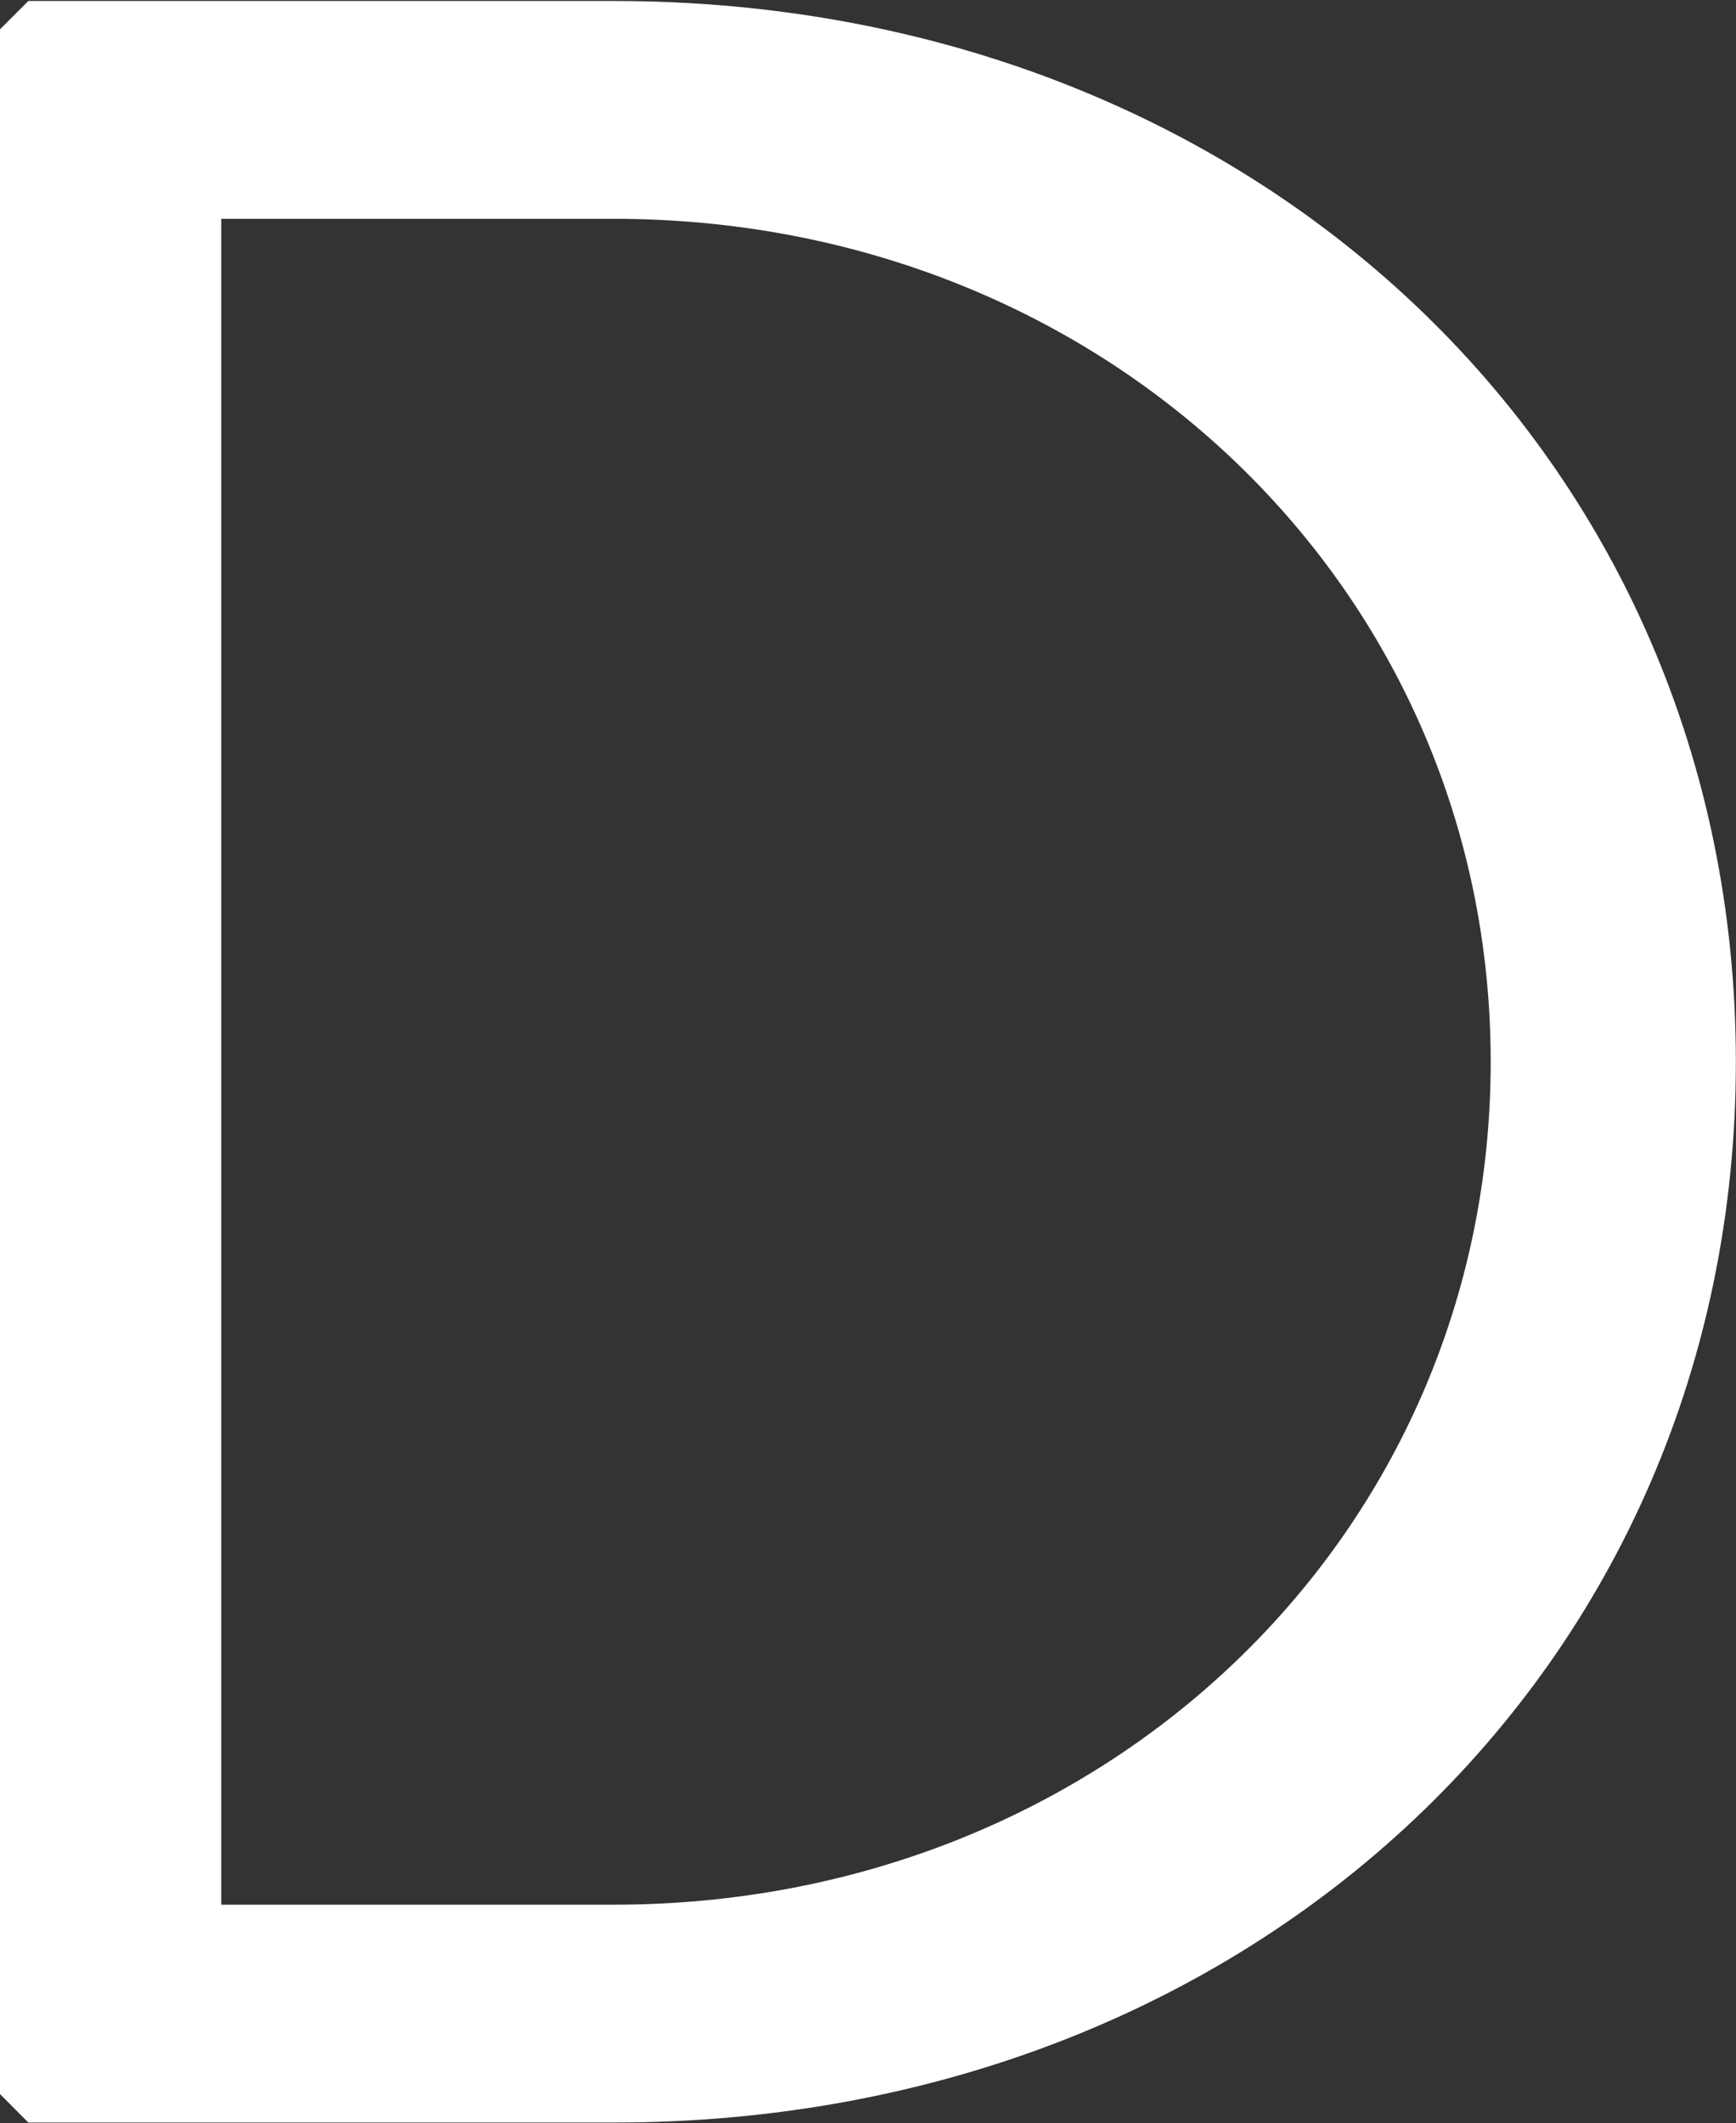
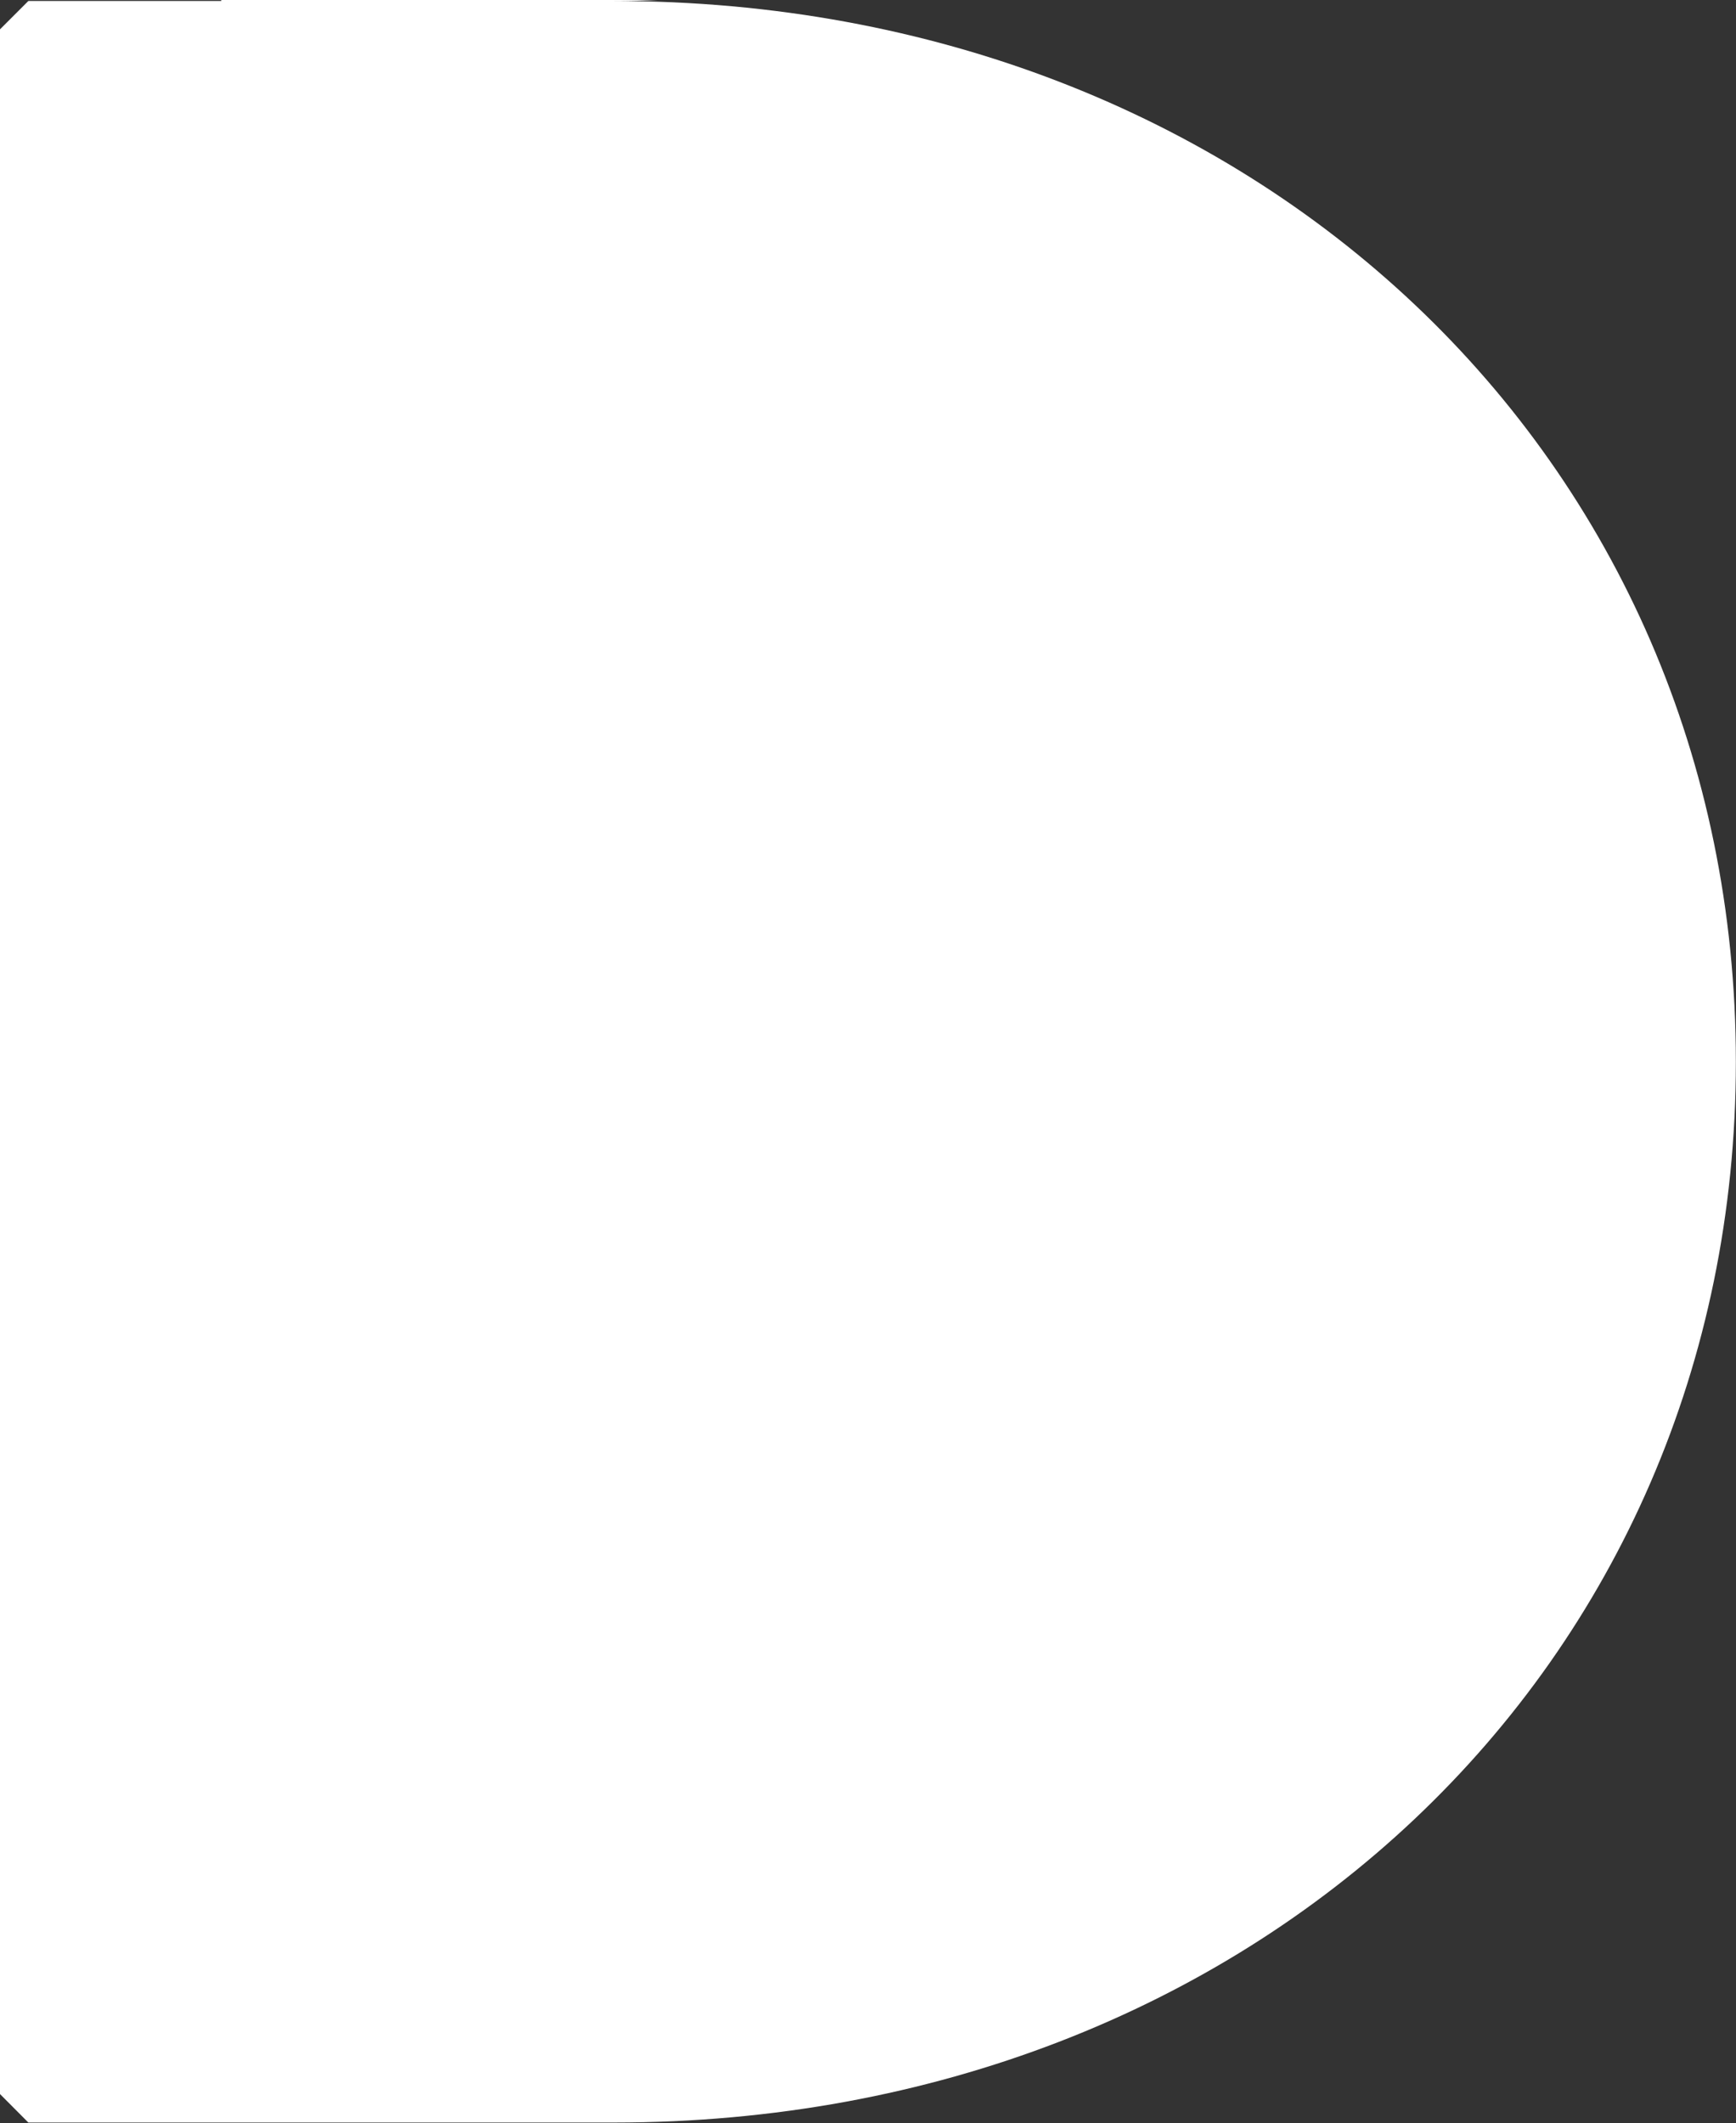
<svg xmlns="http://www.w3.org/2000/svg" version="1.2" viewBox="0 0 1225 1498" width="1225" height="1498">
  <rect x="0" y="0" width="1225" height="1498" fill="#333333" stroke="none" />
  <title>logo (28)-svg</title>
  <style>
		.s0 { fill: #ffffff } 
	</style>
  <g id="Symbols">
    <g id="header">
      <g id="logo">
-         <path id="Layer" fill-rule="evenodd" class="s0" d="m433.2 0.7c451.3 0 791.7 321.7 791.7 748.5 0 426.6-340.4 748.4-791.7 748.4h-413.2l-20-20.1v-1456.8l20-20zm0 1343.2c347 0 618.7-261.2 618.7-594.7 0-333.5-271.7-594.8-618.7-594.8h-277.1v1189.5z" />
+         <path id="Layer" fill-rule="evenodd" class="s0" d="m433.2 0.7c451.3 0 791.7 321.7 791.7 748.5 0 426.6-340.4 748.4-791.7 748.4h-413.2l-20-20.1v-1456.8l20-20zc347 0 618.7-261.2 618.7-594.7 0-333.5-271.7-594.8-618.7-594.8h-277.1v1189.5z" />
      </g>
    </g>
  </g>
</svg>